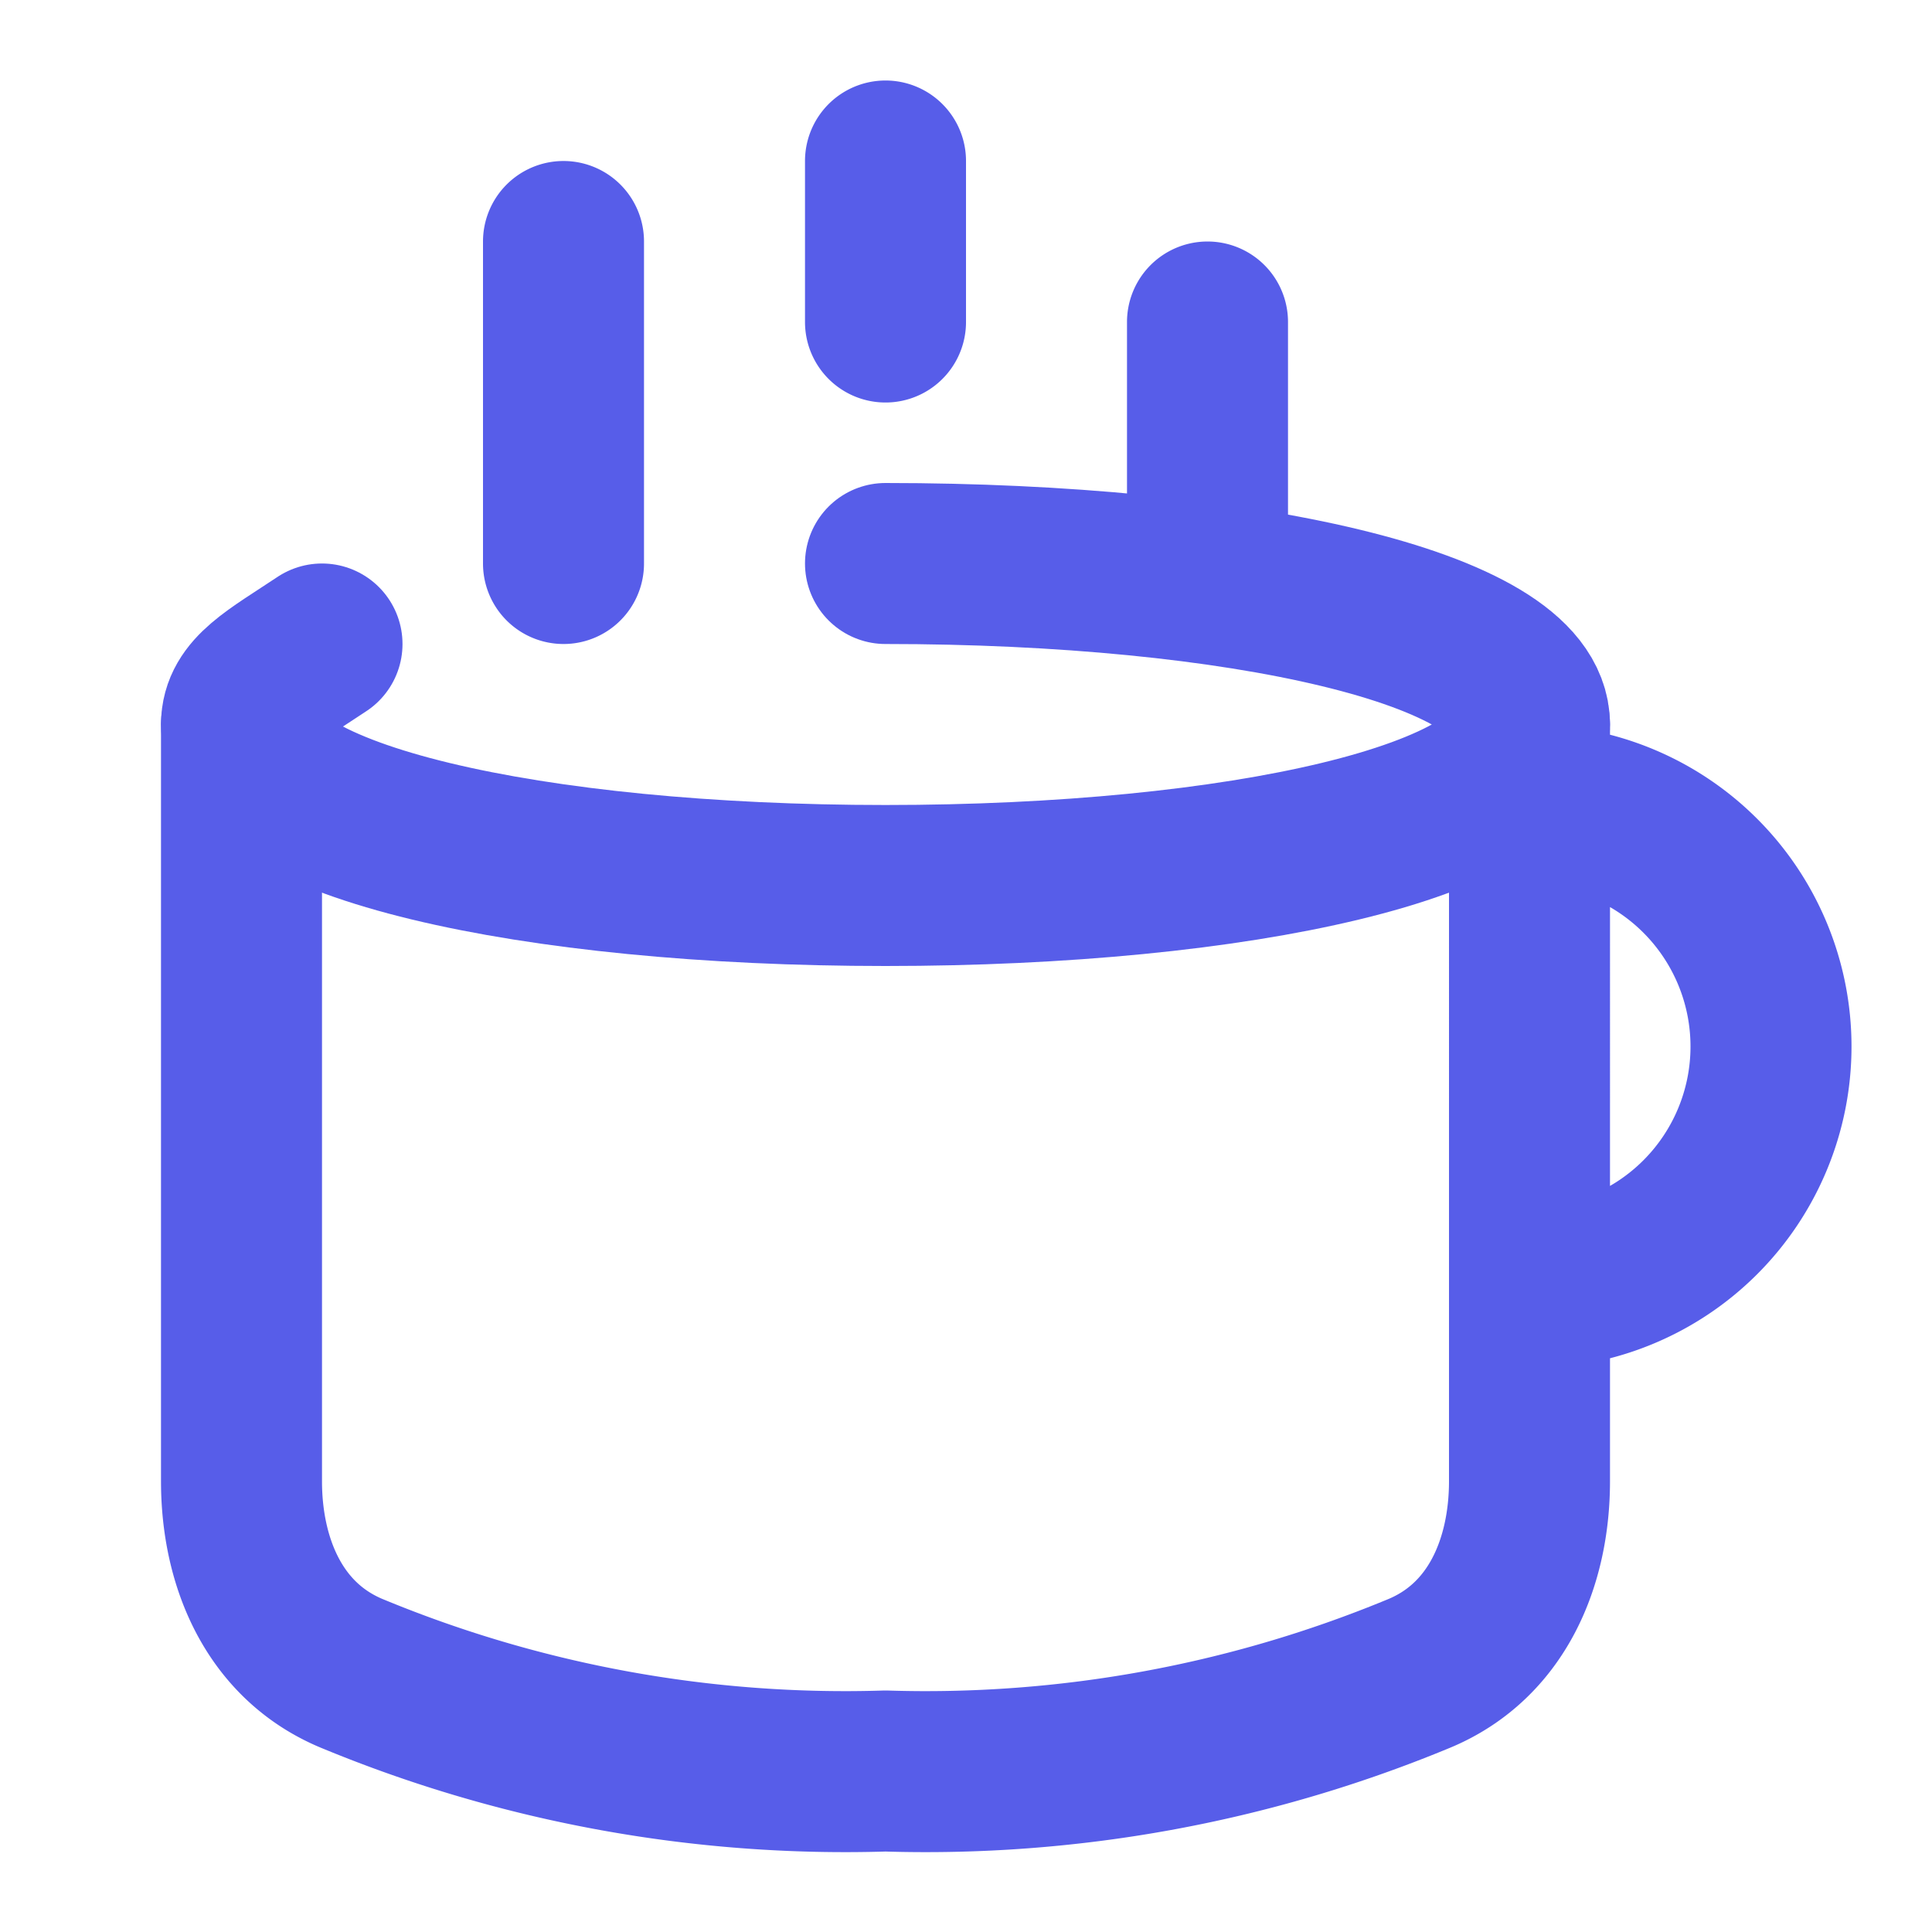
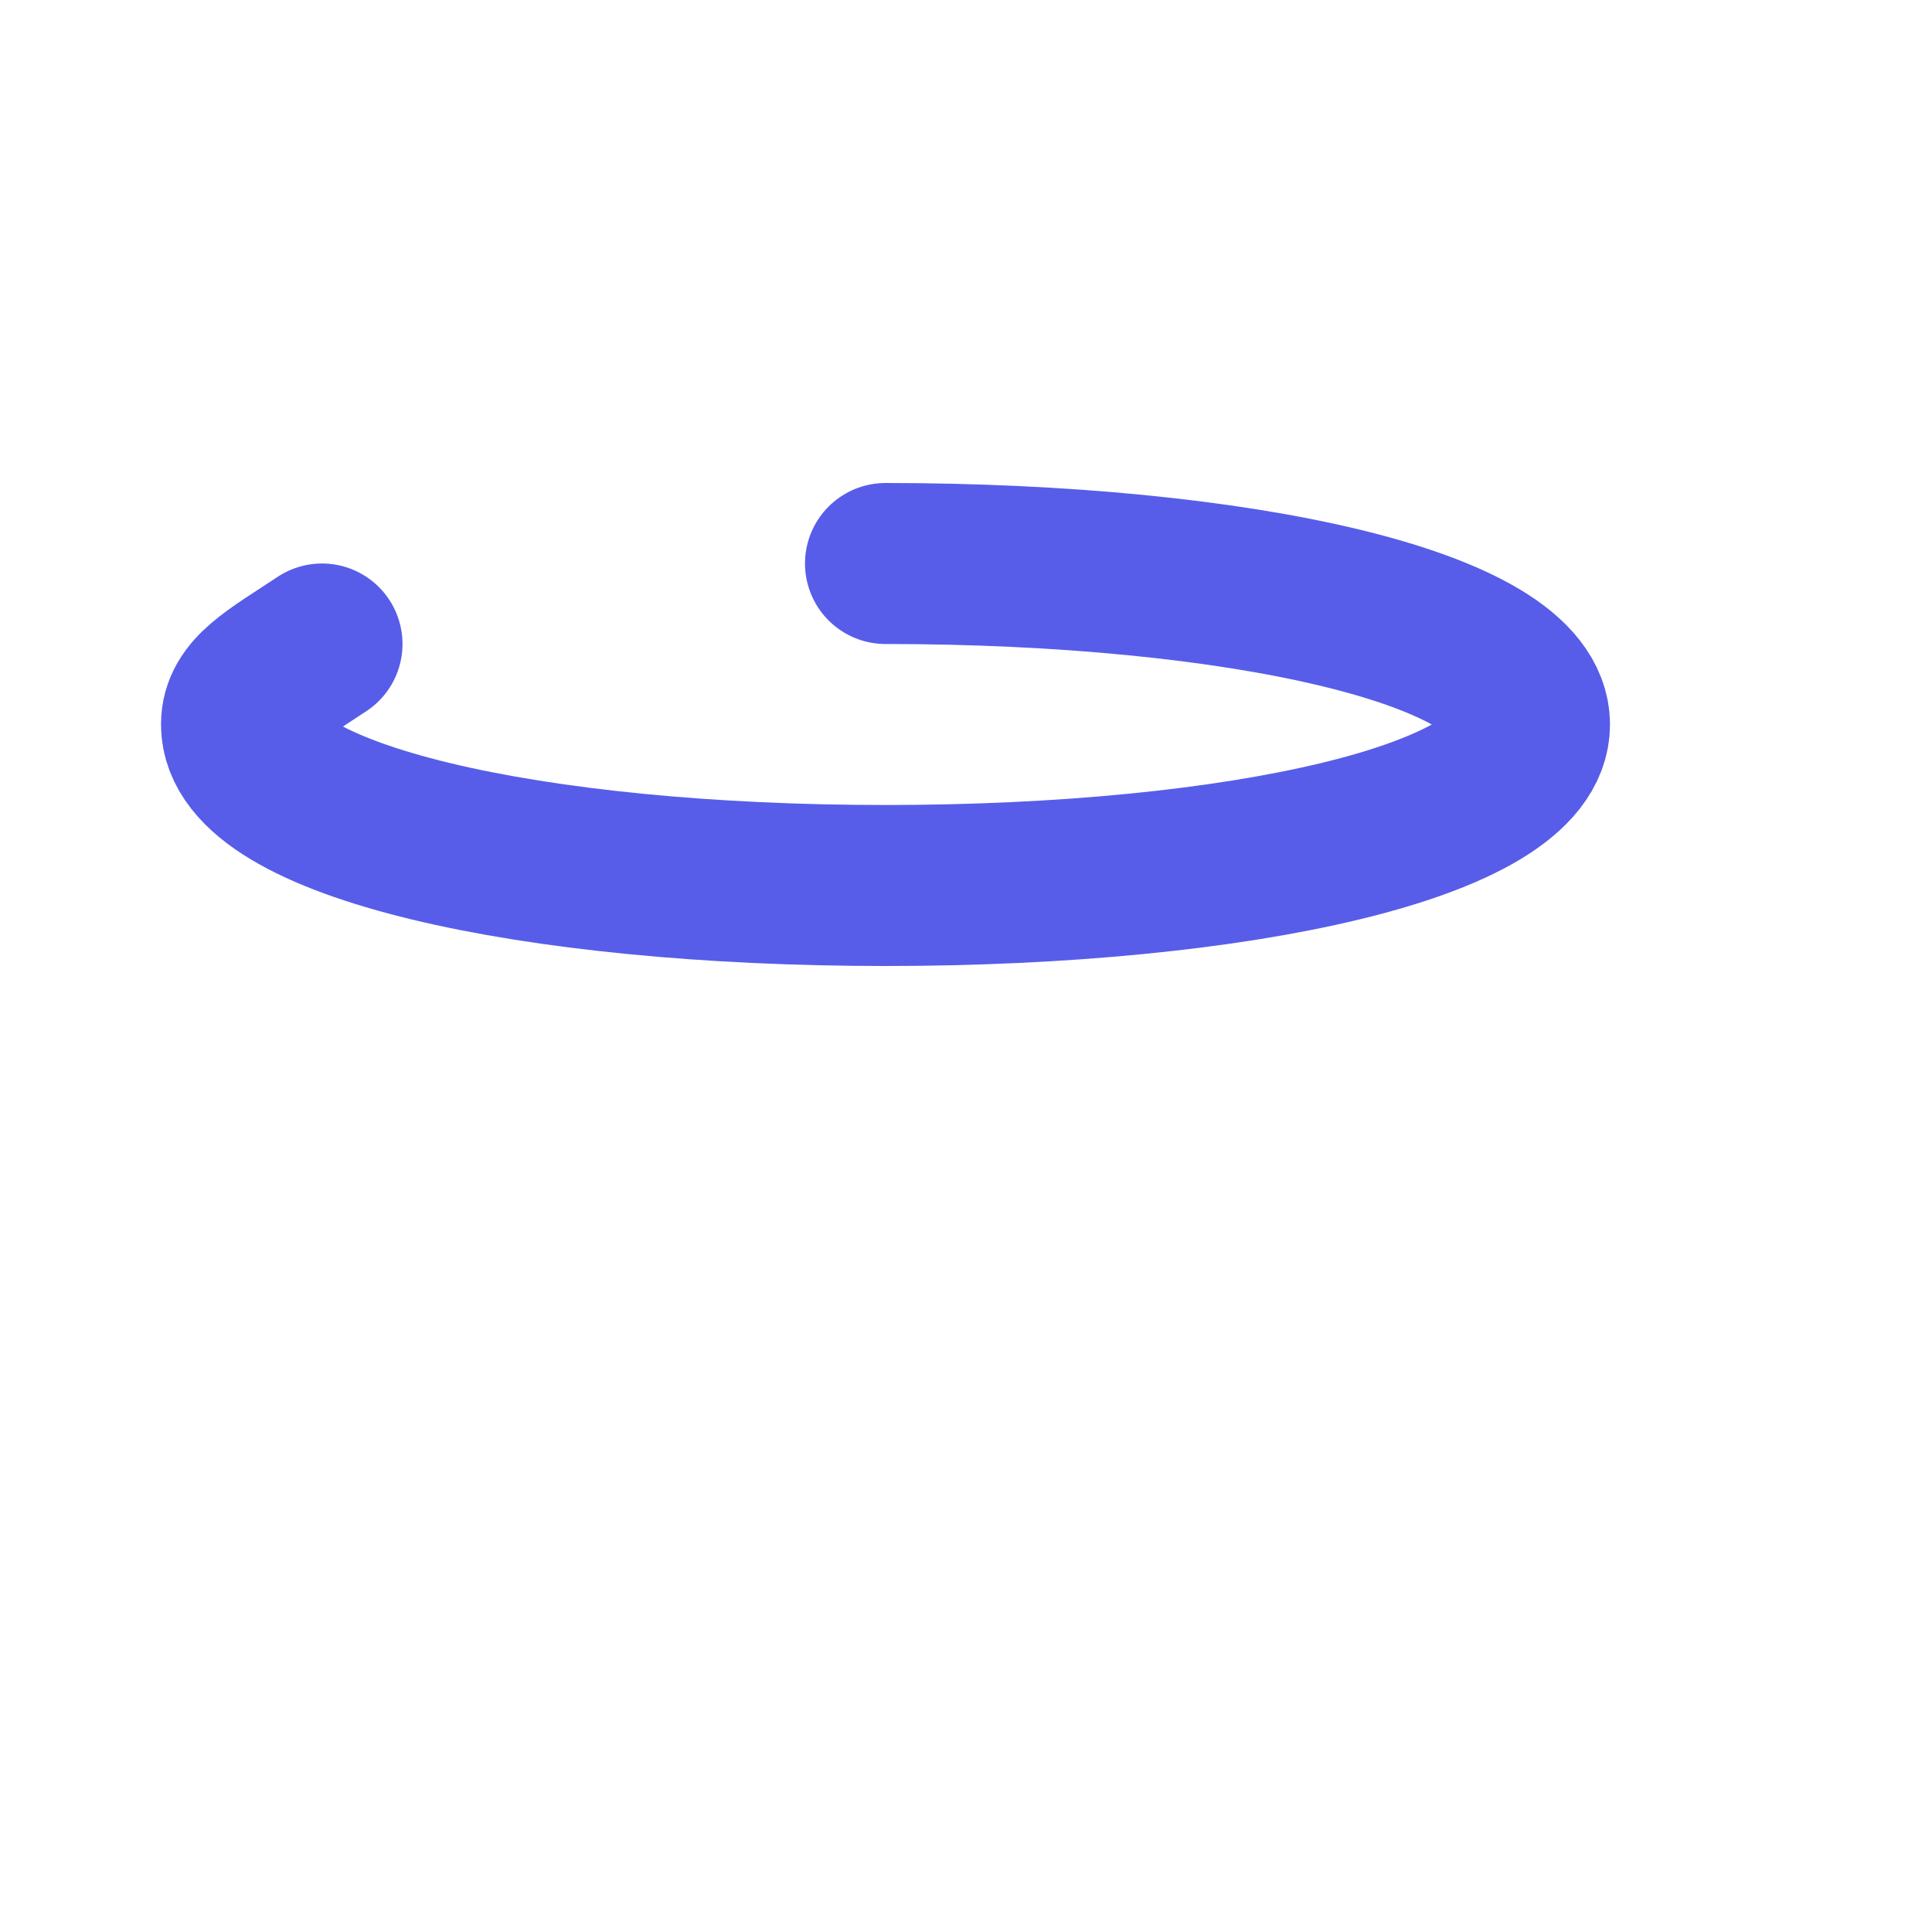
<svg xmlns="http://www.w3.org/2000/svg" width="32" height="32" fill="none" viewBox="0 0 12 12">
  <path stroke="#575DE9" stroke-linecap="round" stroke-linejoin="round" d="M5.5 3.5c2.2 0 4 .4 4 1s-1.8 1-4 1-4-.4-4-1c0-.2.2-.3.5-.5" />
-   <path stroke="#575DE9" stroke-linecap="round" stroke-linejoin="round" d="M1.5 4.5v4.7c0 .5.2 1 .7 1.2a8 8 0 0 0 3.3.6 8 8 0 0 0 3.3-.6c.5-.2.7-.7.7-1.2V4.5m0 .5a1.5 1.5 0 0 1 0 3m-6-6.5v2m2-2.5v1m2 0v1.5" />
</svg>